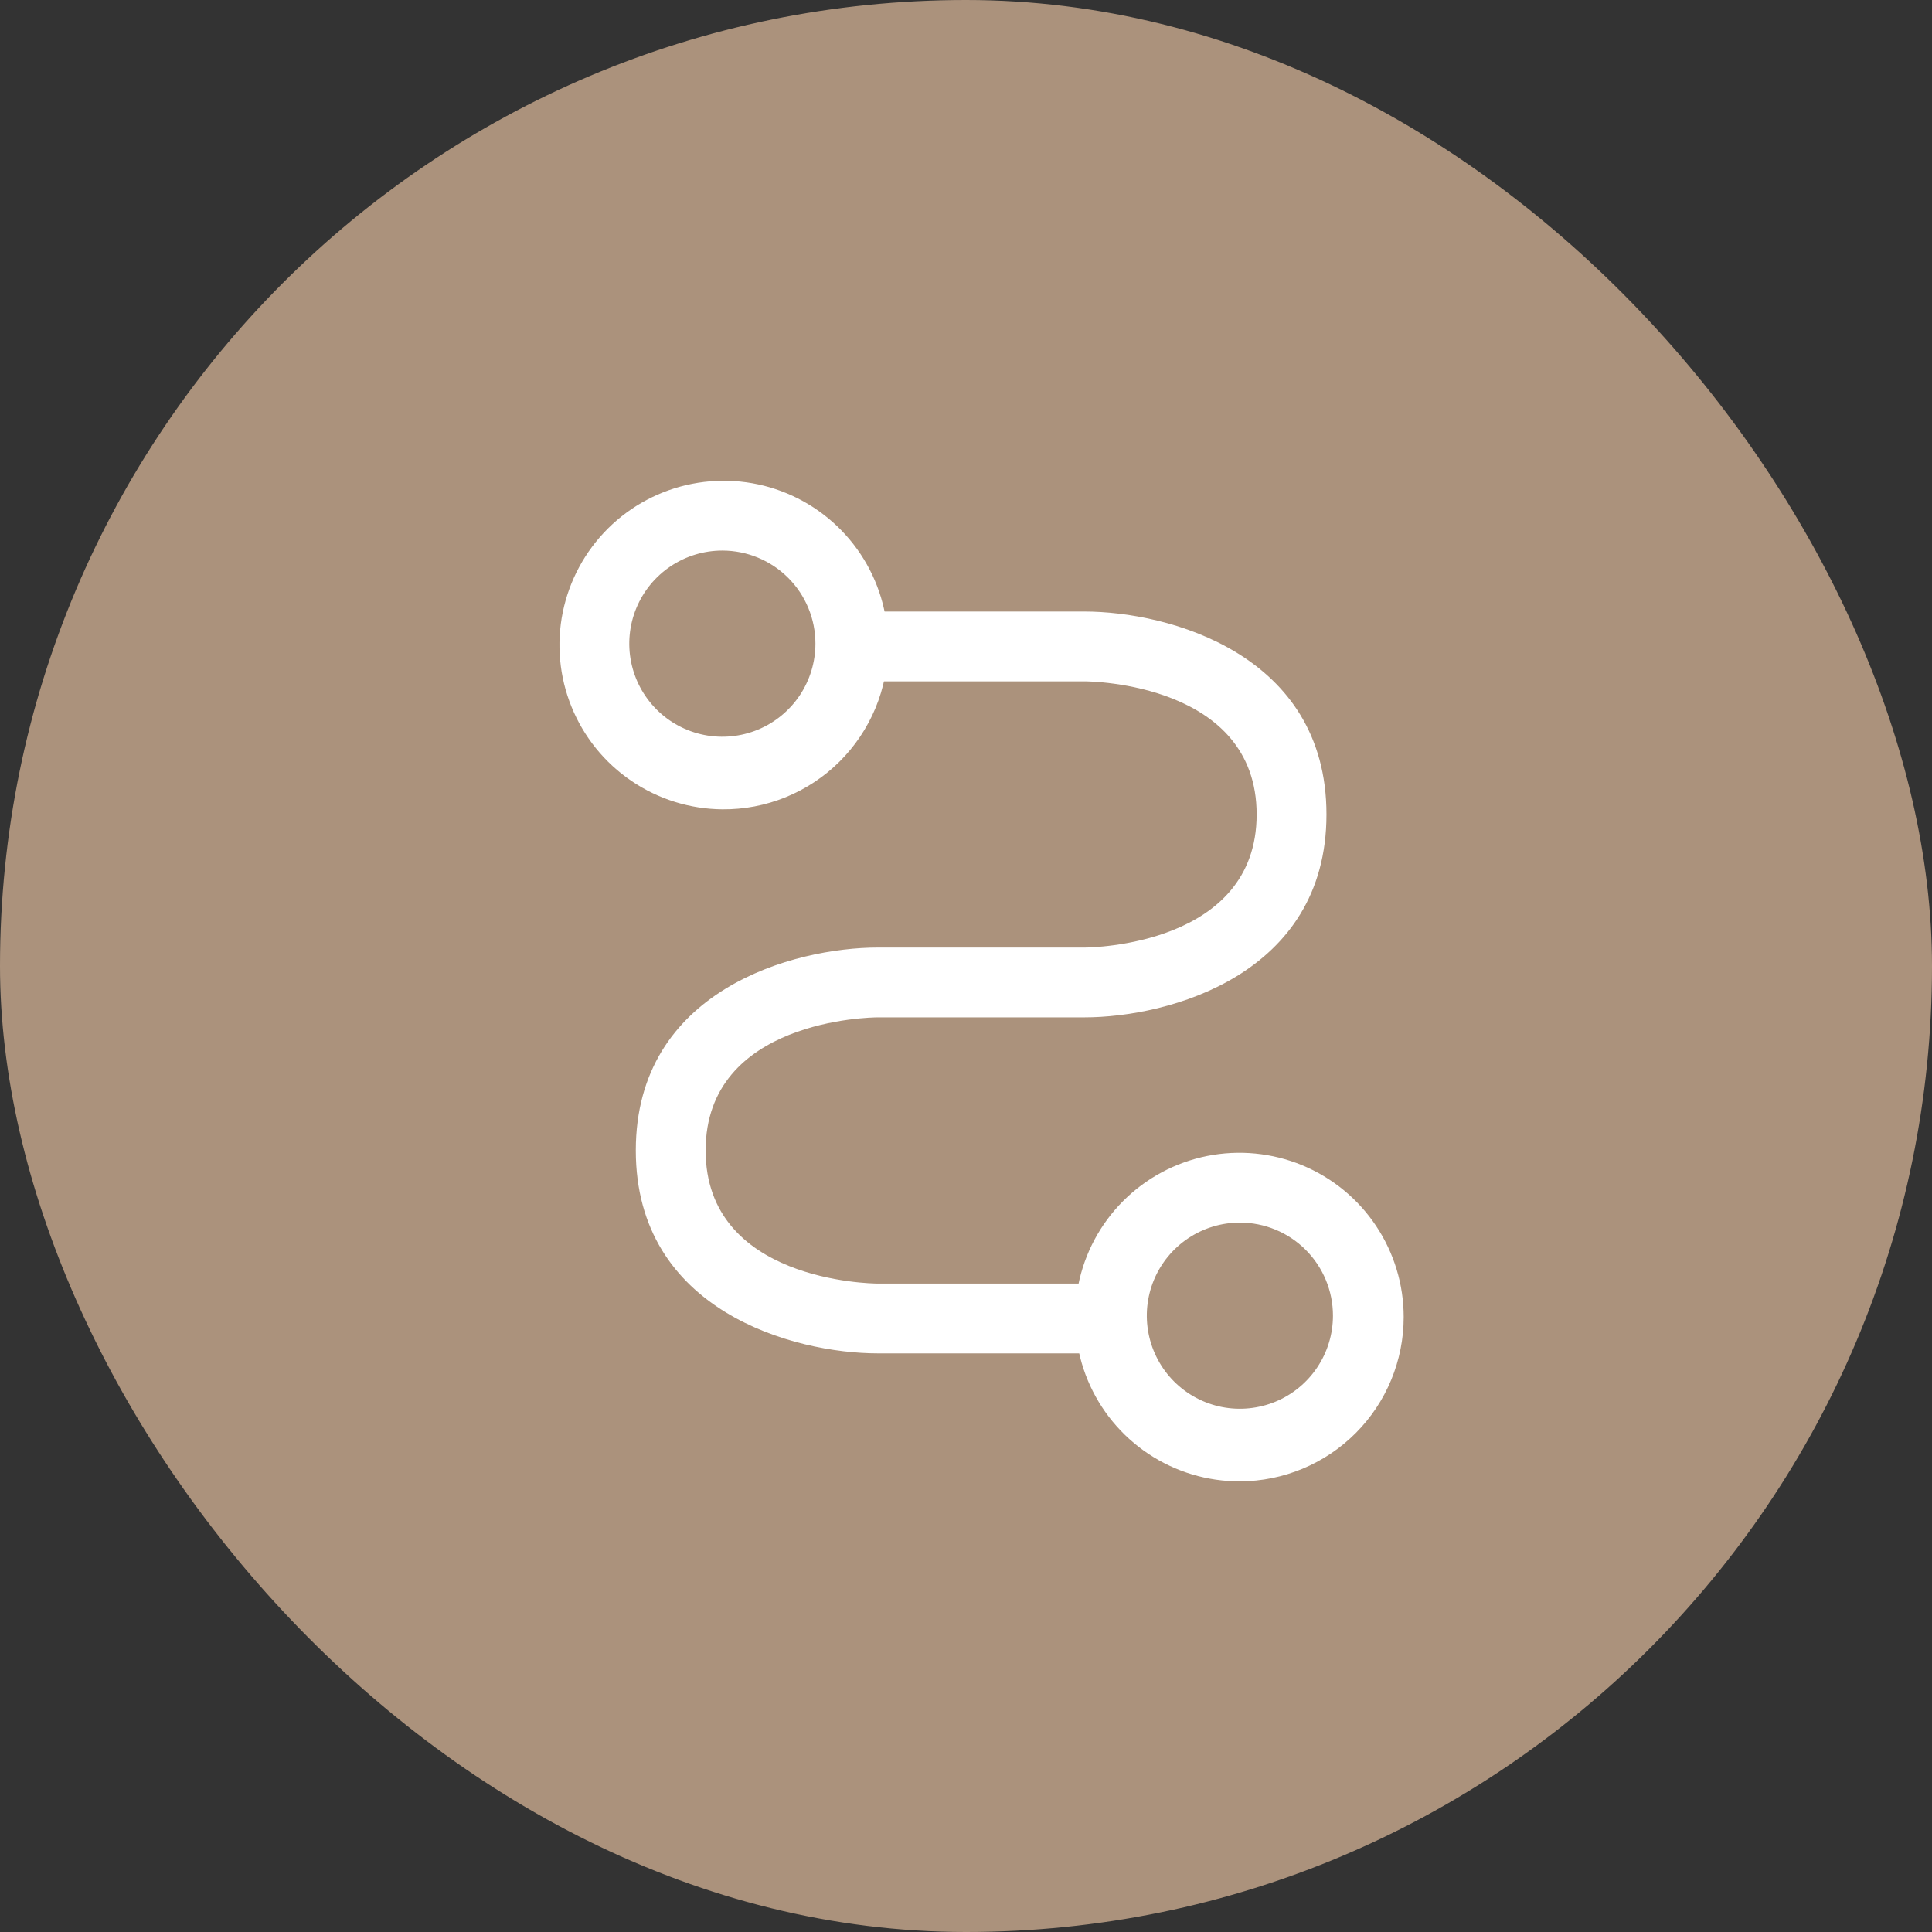
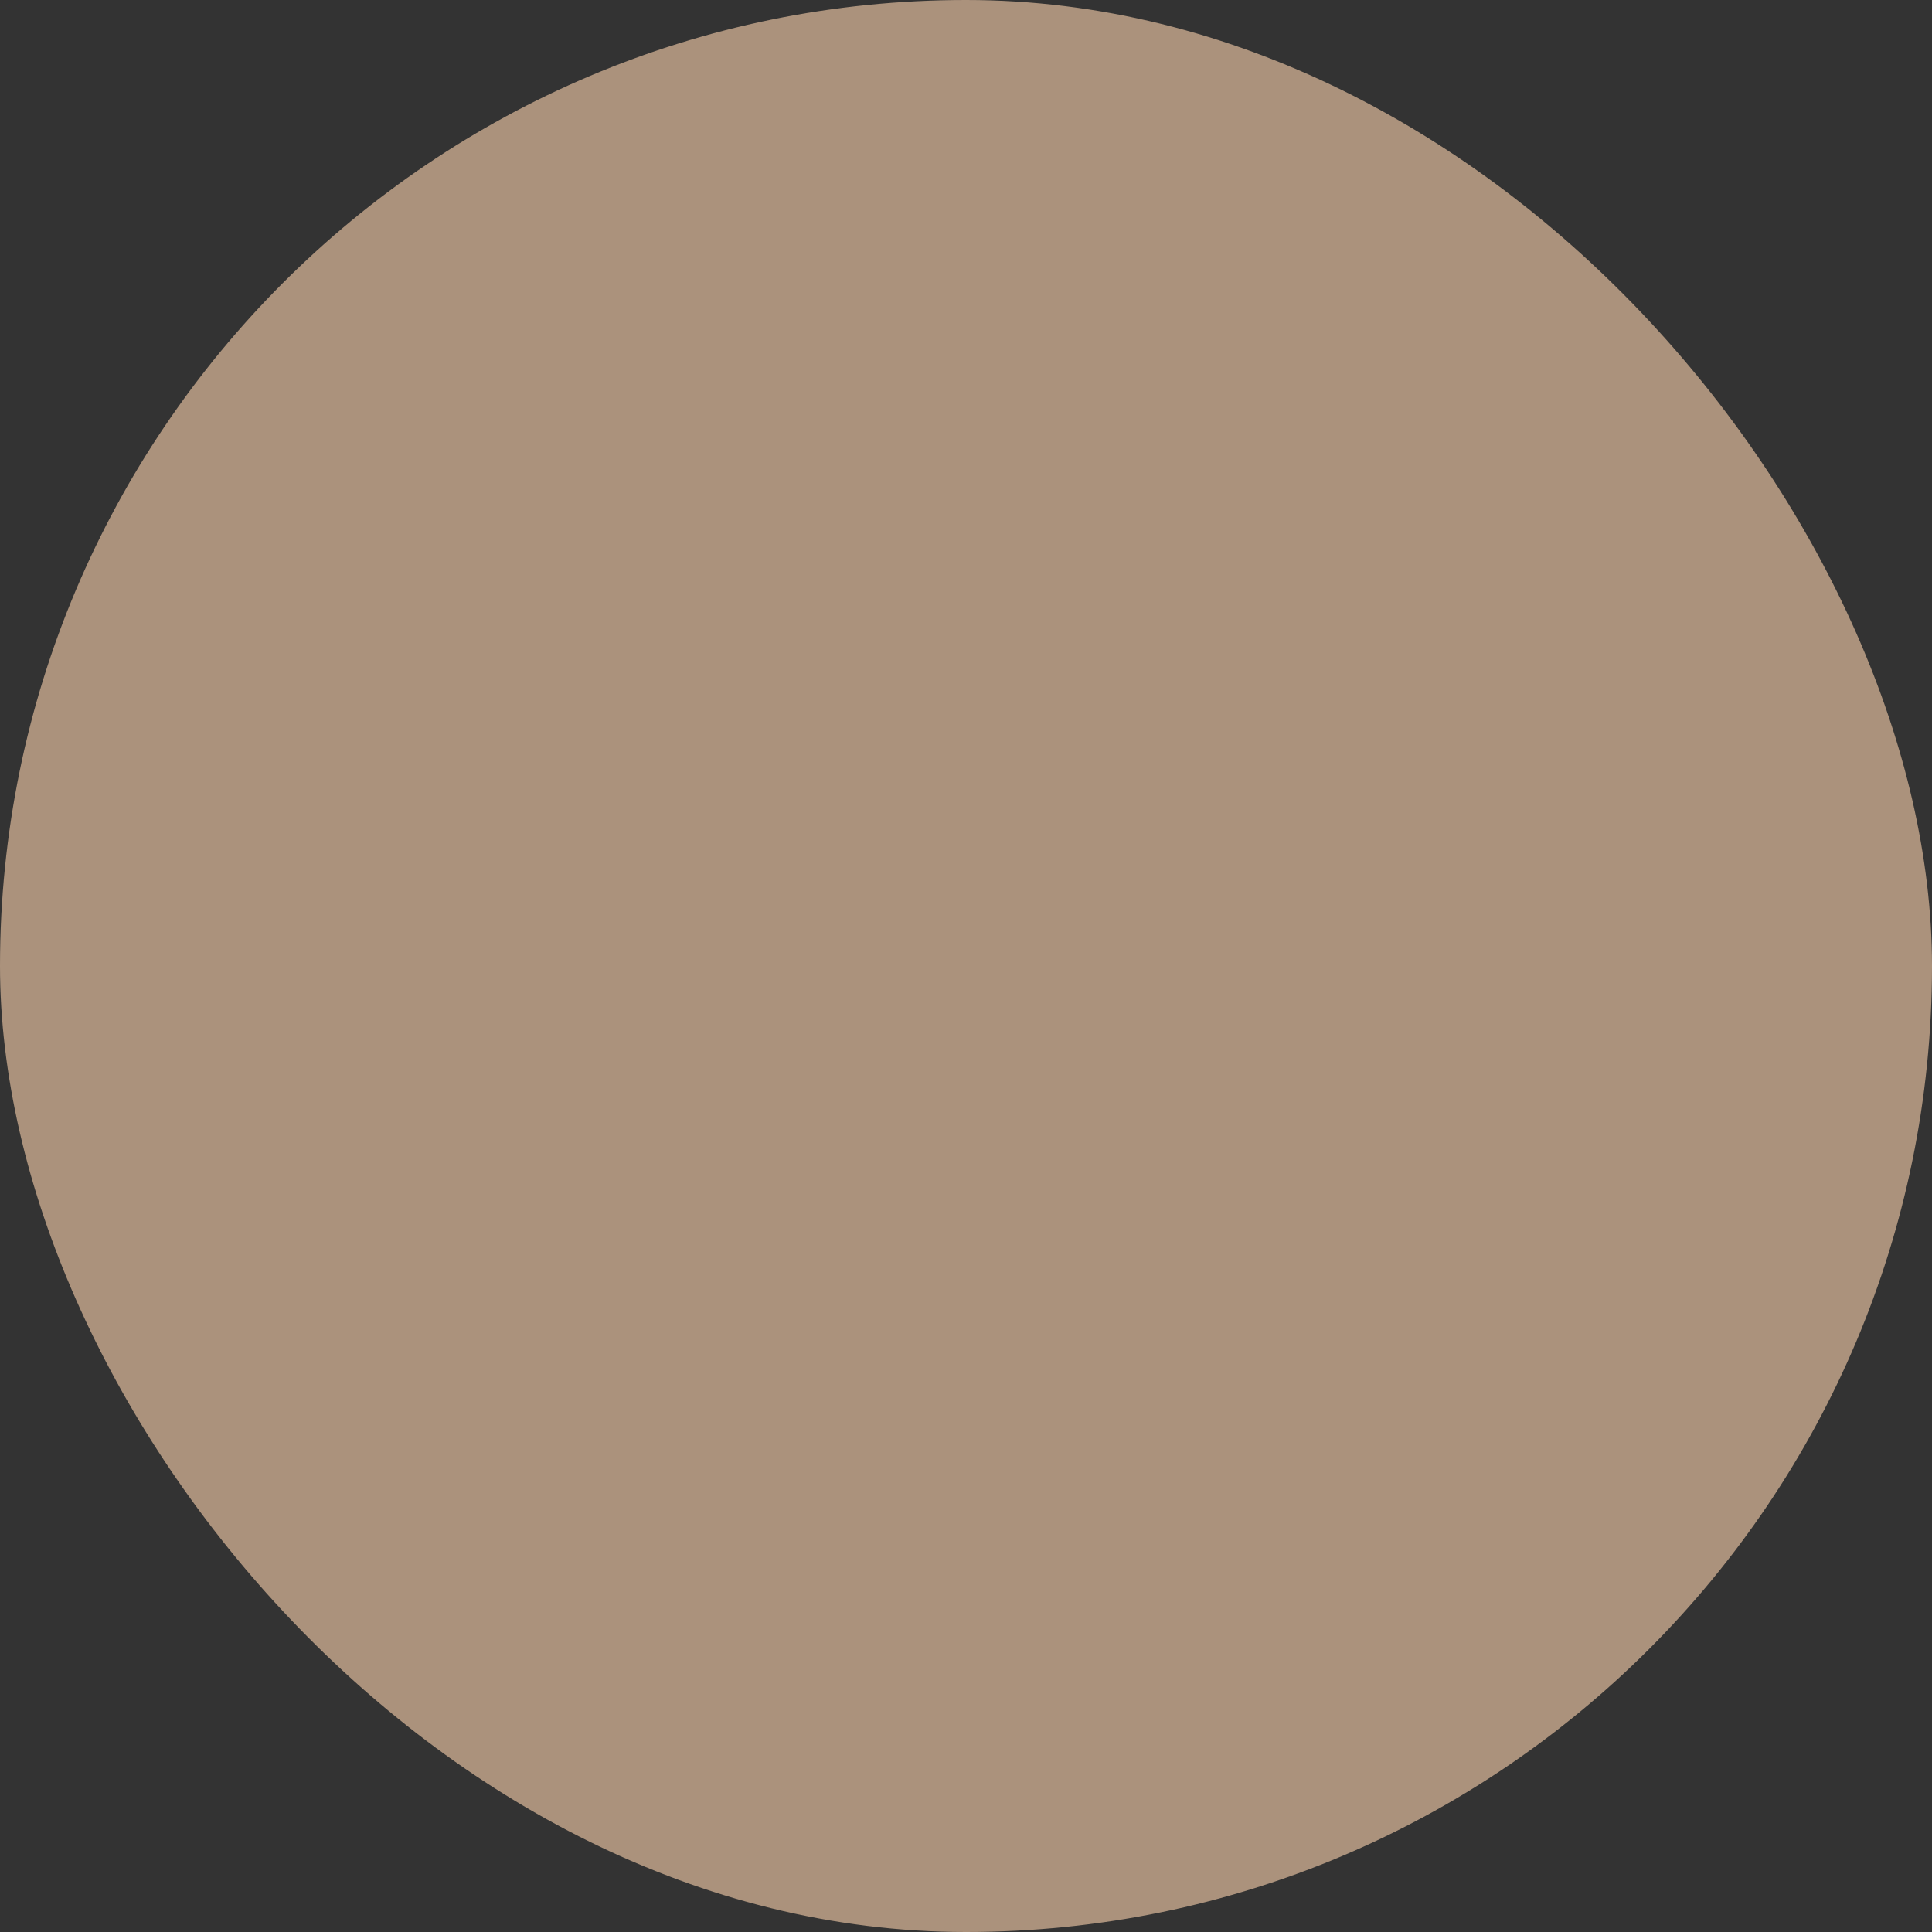
<svg xmlns="http://www.w3.org/2000/svg" width="64" height="64" viewBox="0 0 64 64" fill="none">
  <rect x="0" y="0" width="64" height="64" fill="#333333" stroke="none" />
  <rect width="64" height="64" rx="32" fill="#AB927C" />
-   <path d="M36.787 44.832H29.079C26.304 44.832 21.062 43.429 21.062 38.11C21.062 32.792 26.304 31.389 29.079 31.389H35.924C36.155 31.389 41.628 31.312 41.628 26.98C41.628 22.647 36.155 22.57 35.924 22.57H28.216C27.909 22.57 27.615 22.448 27.398 22.232C27.181 22.015 27.06 21.721 27.06 21.414C27.06 21.107 27.181 20.813 27.398 20.596C27.615 20.38 27.909 20.258 28.216 20.258H35.924C38.699 20.258 43.941 21.661 43.941 26.98C43.941 32.298 38.699 33.701 35.924 33.701H29.079C28.848 33.701 23.375 33.778 23.375 38.11C23.375 42.442 28.848 42.52 29.079 42.52H36.787C37.094 42.52 37.388 42.641 37.605 42.858C37.822 43.075 37.944 43.369 37.944 43.676C37.944 43.982 37.822 44.276 37.605 44.493C37.388 44.71 37.094 44.832 36.787 44.832Z" fill="white" />
-   <path d="M23.929 26.81C22.855 26.801 21.807 26.474 20.918 25.87C20.029 25.267 19.339 24.414 18.934 23.418C18.529 22.423 18.428 21.331 18.643 20.278C18.859 19.225 19.381 18.26 20.143 17.503C20.906 16.747 21.876 16.233 22.93 16.027C23.985 15.821 25.077 15.931 26.068 16.344C27.06 16.758 27.907 17.455 28.503 18.349C29.099 19.243 29.417 20.293 29.417 21.368C29.417 22.086 29.275 22.798 28.999 23.461C28.722 24.124 28.317 24.726 27.807 25.232C27.297 25.738 26.692 26.138 26.026 26.409C25.36 26.68 24.648 26.816 23.929 26.81ZM23.929 18.238C23.319 18.238 22.723 18.419 22.216 18.758C21.709 19.096 21.314 19.578 21.08 20.142C20.847 20.705 20.786 21.325 20.905 21.923C21.024 22.521 21.318 23.07 21.749 23.502C22.18 23.933 22.729 24.227 23.328 24.346C23.926 24.465 24.546 24.403 25.109 24.17C25.672 23.937 26.154 23.541 26.493 23.034C26.831 22.527 27.012 21.931 27.012 21.321C27.012 20.916 26.933 20.516 26.778 20.142C26.623 19.767 26.396 19.427 26.109 19.141C25.823 18.855 25.483 18.628 25.109 18.473C24.735 18.318 24.334 18.238 23.929 18.238Z" fill="white" />
-   <path d="M41.073 49.072C39.996 49.075 38.942 48.758 38.045 48.162C37.148 47.566 36.448 46.717 36.034 45.723C35.62 44.729 35.51 43.634 35.718 42.577C35.926 41.521 36.443 40.55 37.204 39.787C37.964 39.024 38.934 38.505 39.99 38.293C41.046 38.082 42.141 38.189 43.136 38.6C44.132 39.012 44.983 39.709 45.581 40.605C46.18 41.5 46.499 42.553 46.499 43.63C46.499 45.07 45.928 46.452 44.911 47.472C43.894 48.492 42.513 49.068 41.073 49.072ZM41.073 40.5C40.463 40.5 39.867 40.681 39.36 41.02C38.853 41.358 38.458 41.84 38.224 42.403C37.991 42.967 37.93 43.587 38.049 44.185C38.168 44.783 38.461 45.332 38.892 45.764C39.324 46.195 39.873 46.489 40.471 46.608C41.069 46.726 41.689 46.665 42.253 46.432C42.816 46.199 43.298 45.803 43.636 45.296C43.975 44.789 44.156 44.193 44.156 43.583C44.156 42.766 43.831 41.981 43.253 41.403C42.675 40.825 41.891 40.5 41.073 40.5Z" fill="white" />
</svg>